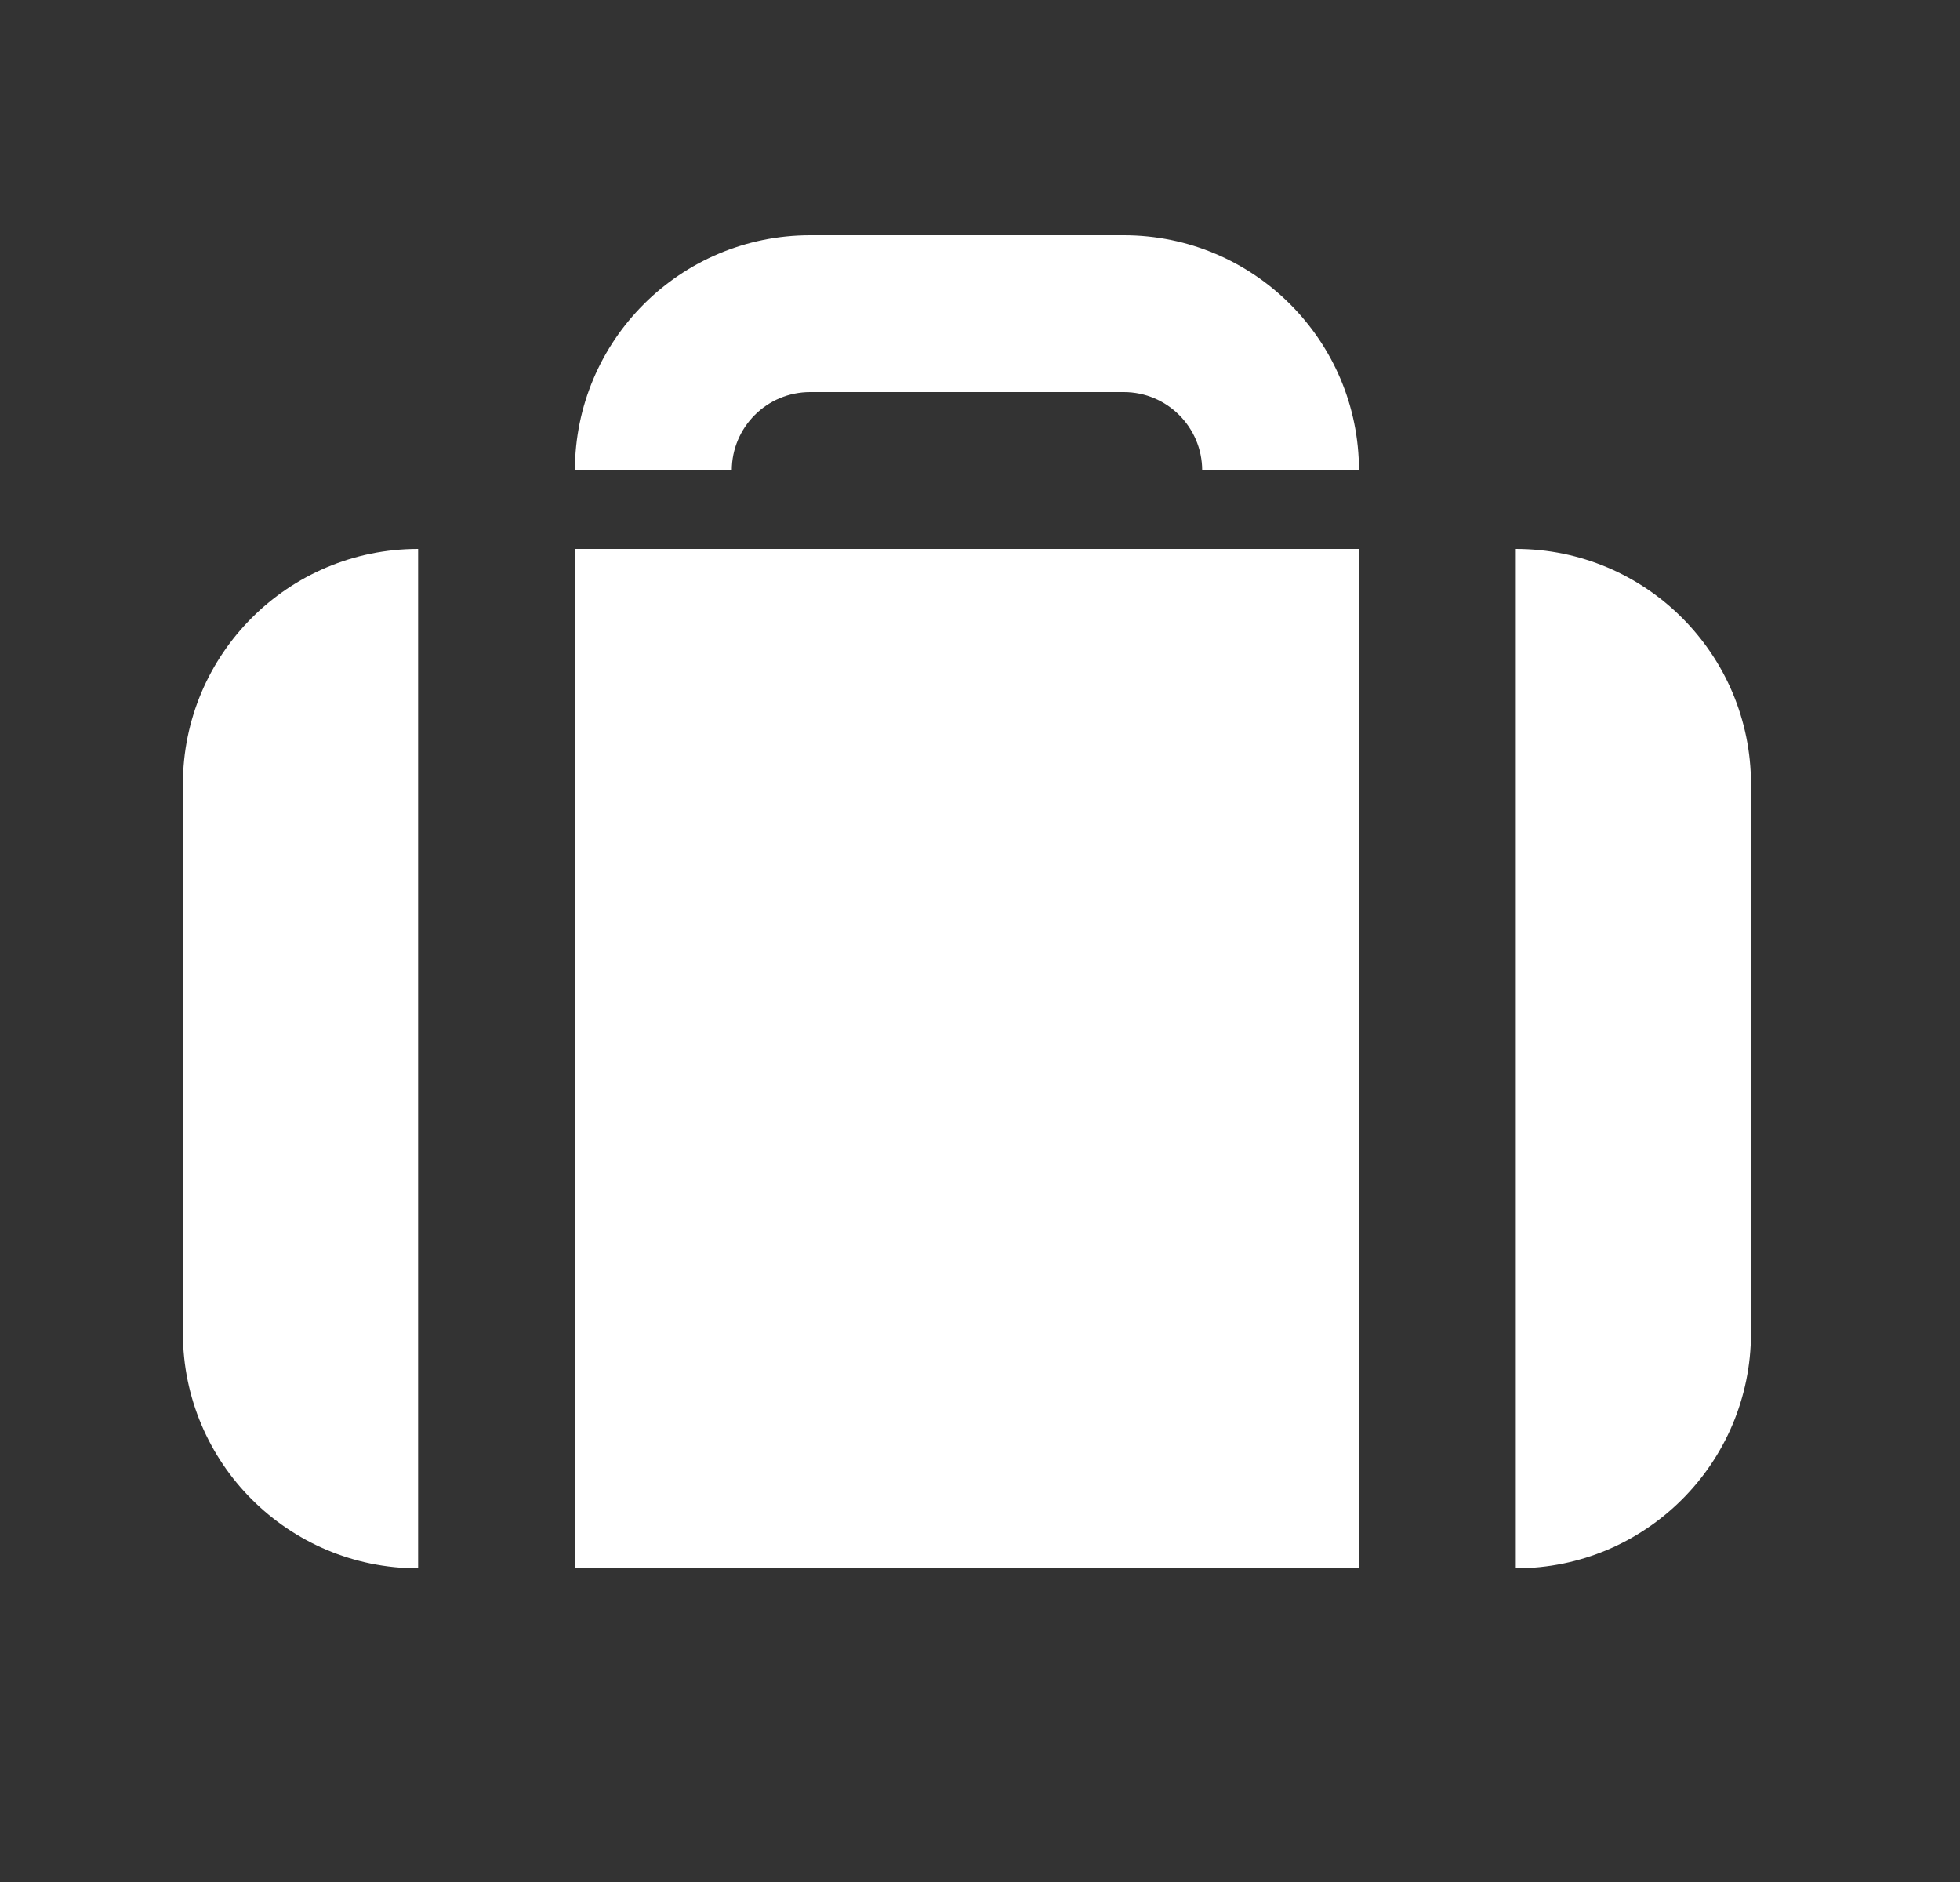
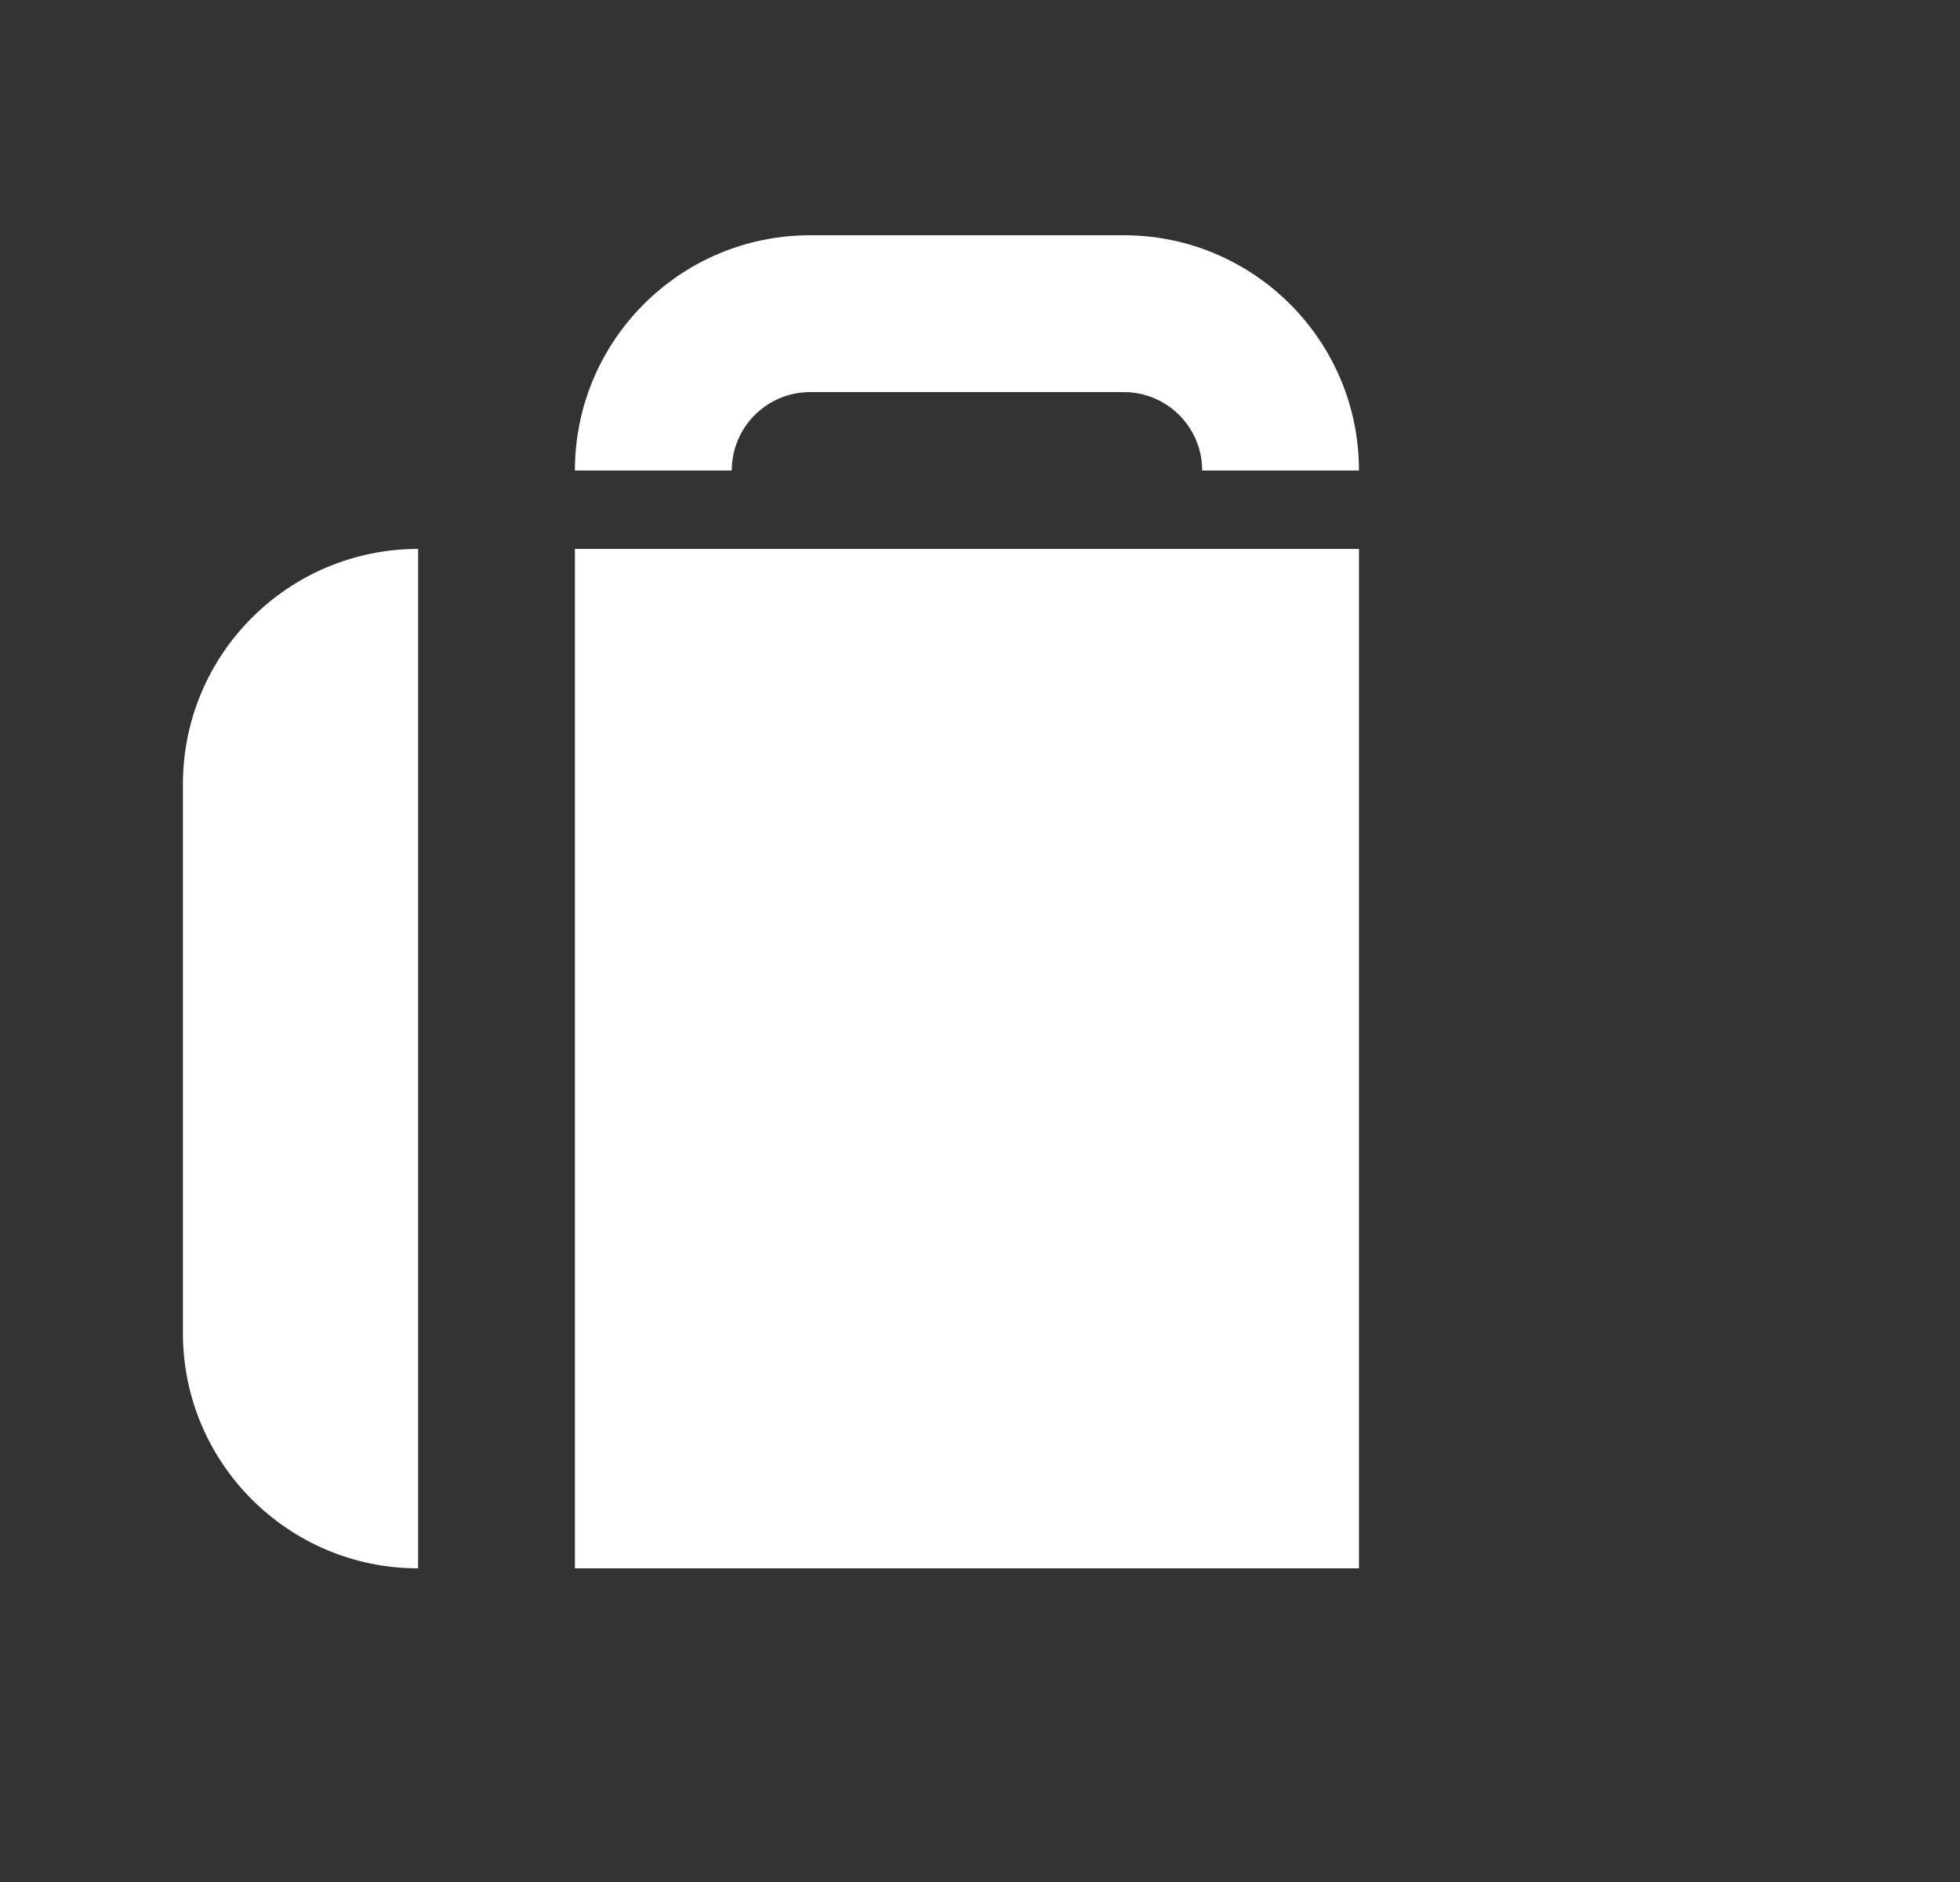
<svg xmlns="http://www.w3.org/2000/svg" width="25" height="24" viewBox="0 0 25 24" fill="none">
  <rect x="0" y="0" width="25" height="24" fill="#333333" stroke="none" />
  <path d="M10.334 5C9.781 5 9.334 5.448 9.334 6H7.333C7.333 4.343 8.677 3 10.334 3H14.334C15.99 3 17.334 4.343 17.334 6H15.334C15.334 5.448 14.886 5 14.334 5H10.334Z" fill="white" />
  <path d="M17.334 7H7.333V20H17.334V7Z" fill="white" />
-   <path d="M19.334 20C20.99 20 22.334 18.657 22.334 17V10C22.334 8.343 20.99 7 19.334 7V20Z" fill="white" />
  <path d="M5.333 20L5.333 7C3.677 7 2.333 8.343 2.333 10V17C2.333 18.657 3.677 20 5.333 20Z" fill="white" />
</svg>